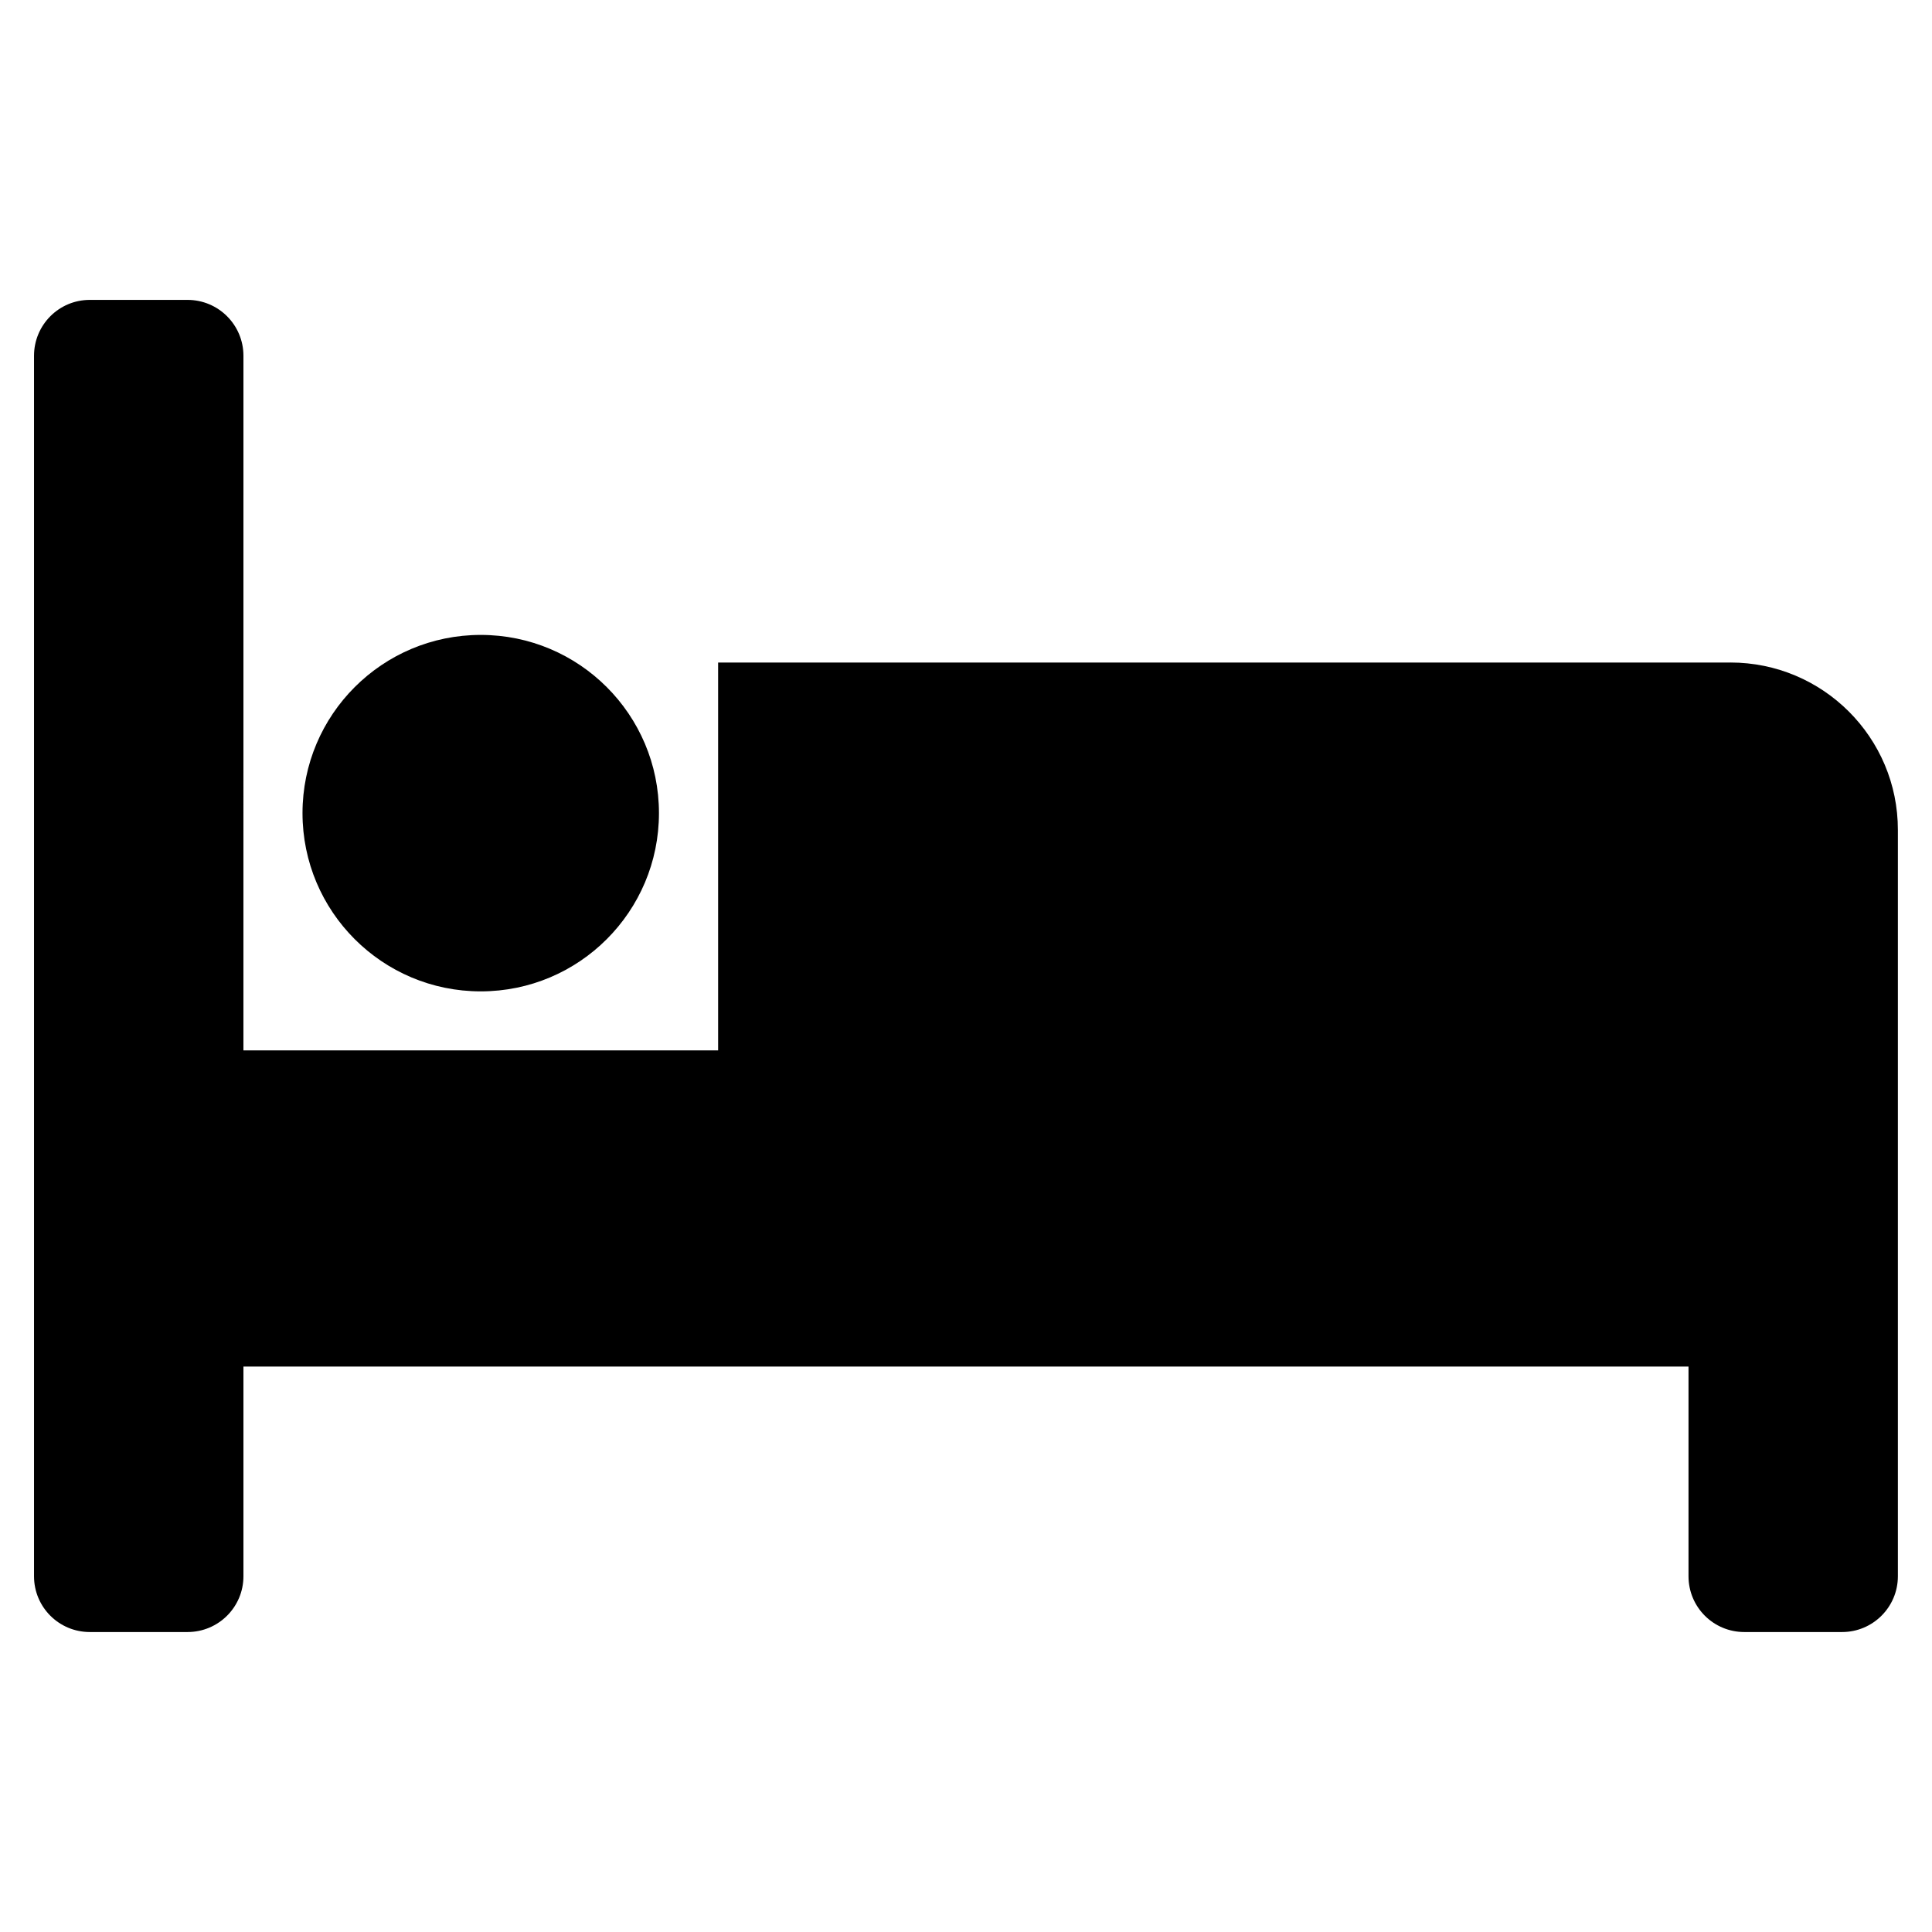
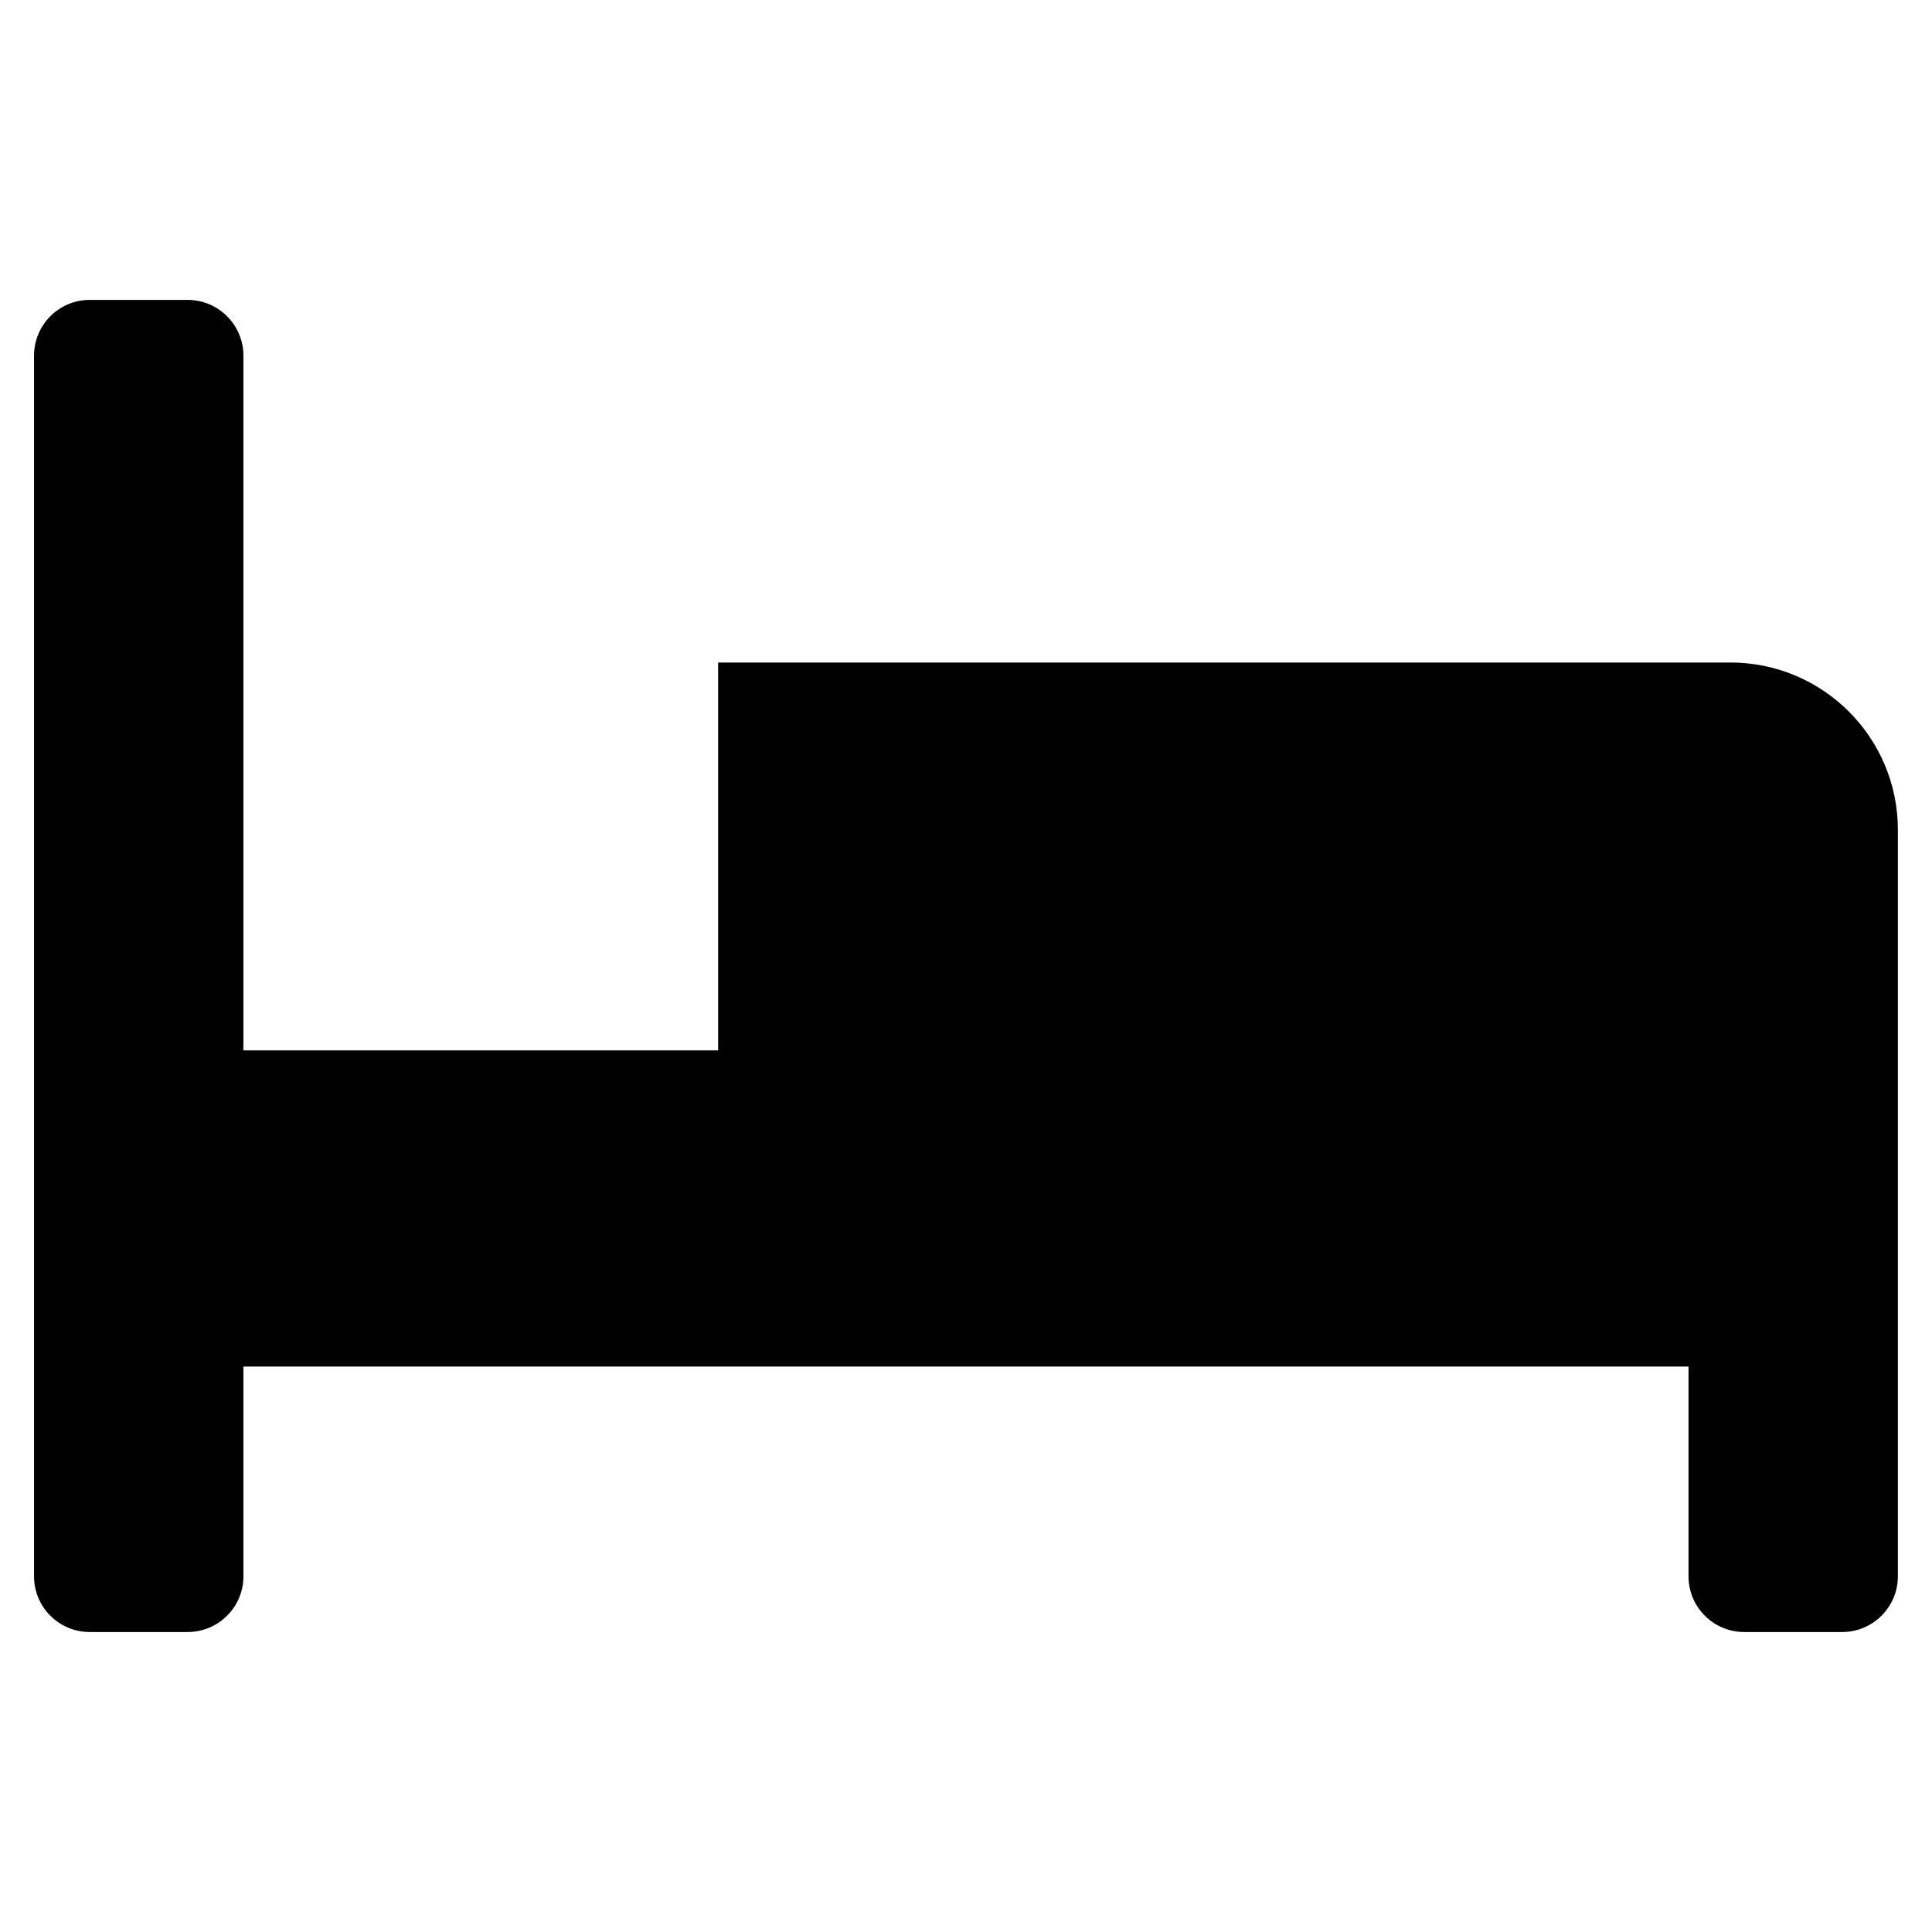
<svg xmlns="http://www.w3.org/2000/svg" fill="#000000" width="800px" height="800px" version="1.1" viewBox="144 144 512 512">
  <g>
    <path d="m602.58 319.58h-268.27v102.79h-125.8l0.004-184.08c0-8.203-6.644-14.816-14.816-14.816h-25.898c-8.188 0-14.785 6.629-14.785 14.816v323.43c0 8.188 6.613 14.785 14.785 14.785h25.898c8.188 0 14.816-6.613 14.816-14.785v-55.562h382.96v55.562c0 8.188 6.613 14.785 14.785 14.785h25.914c8.156 0 14.785-6.613 14.785-14.785v-197.75c0.031-24.531-19.871-44.398-44.383-44.398z" />
-     <path d="m318.63 359.49c0 26.086-21.145 47.234-47.23 47.234-26.086 0-47.234-21.148-47.234-47.234 0-26.086 21.148-47.23 47.234-47.23 26.086 0 47.23 21.145 47.23 47.23" />
  </g>
</svg>